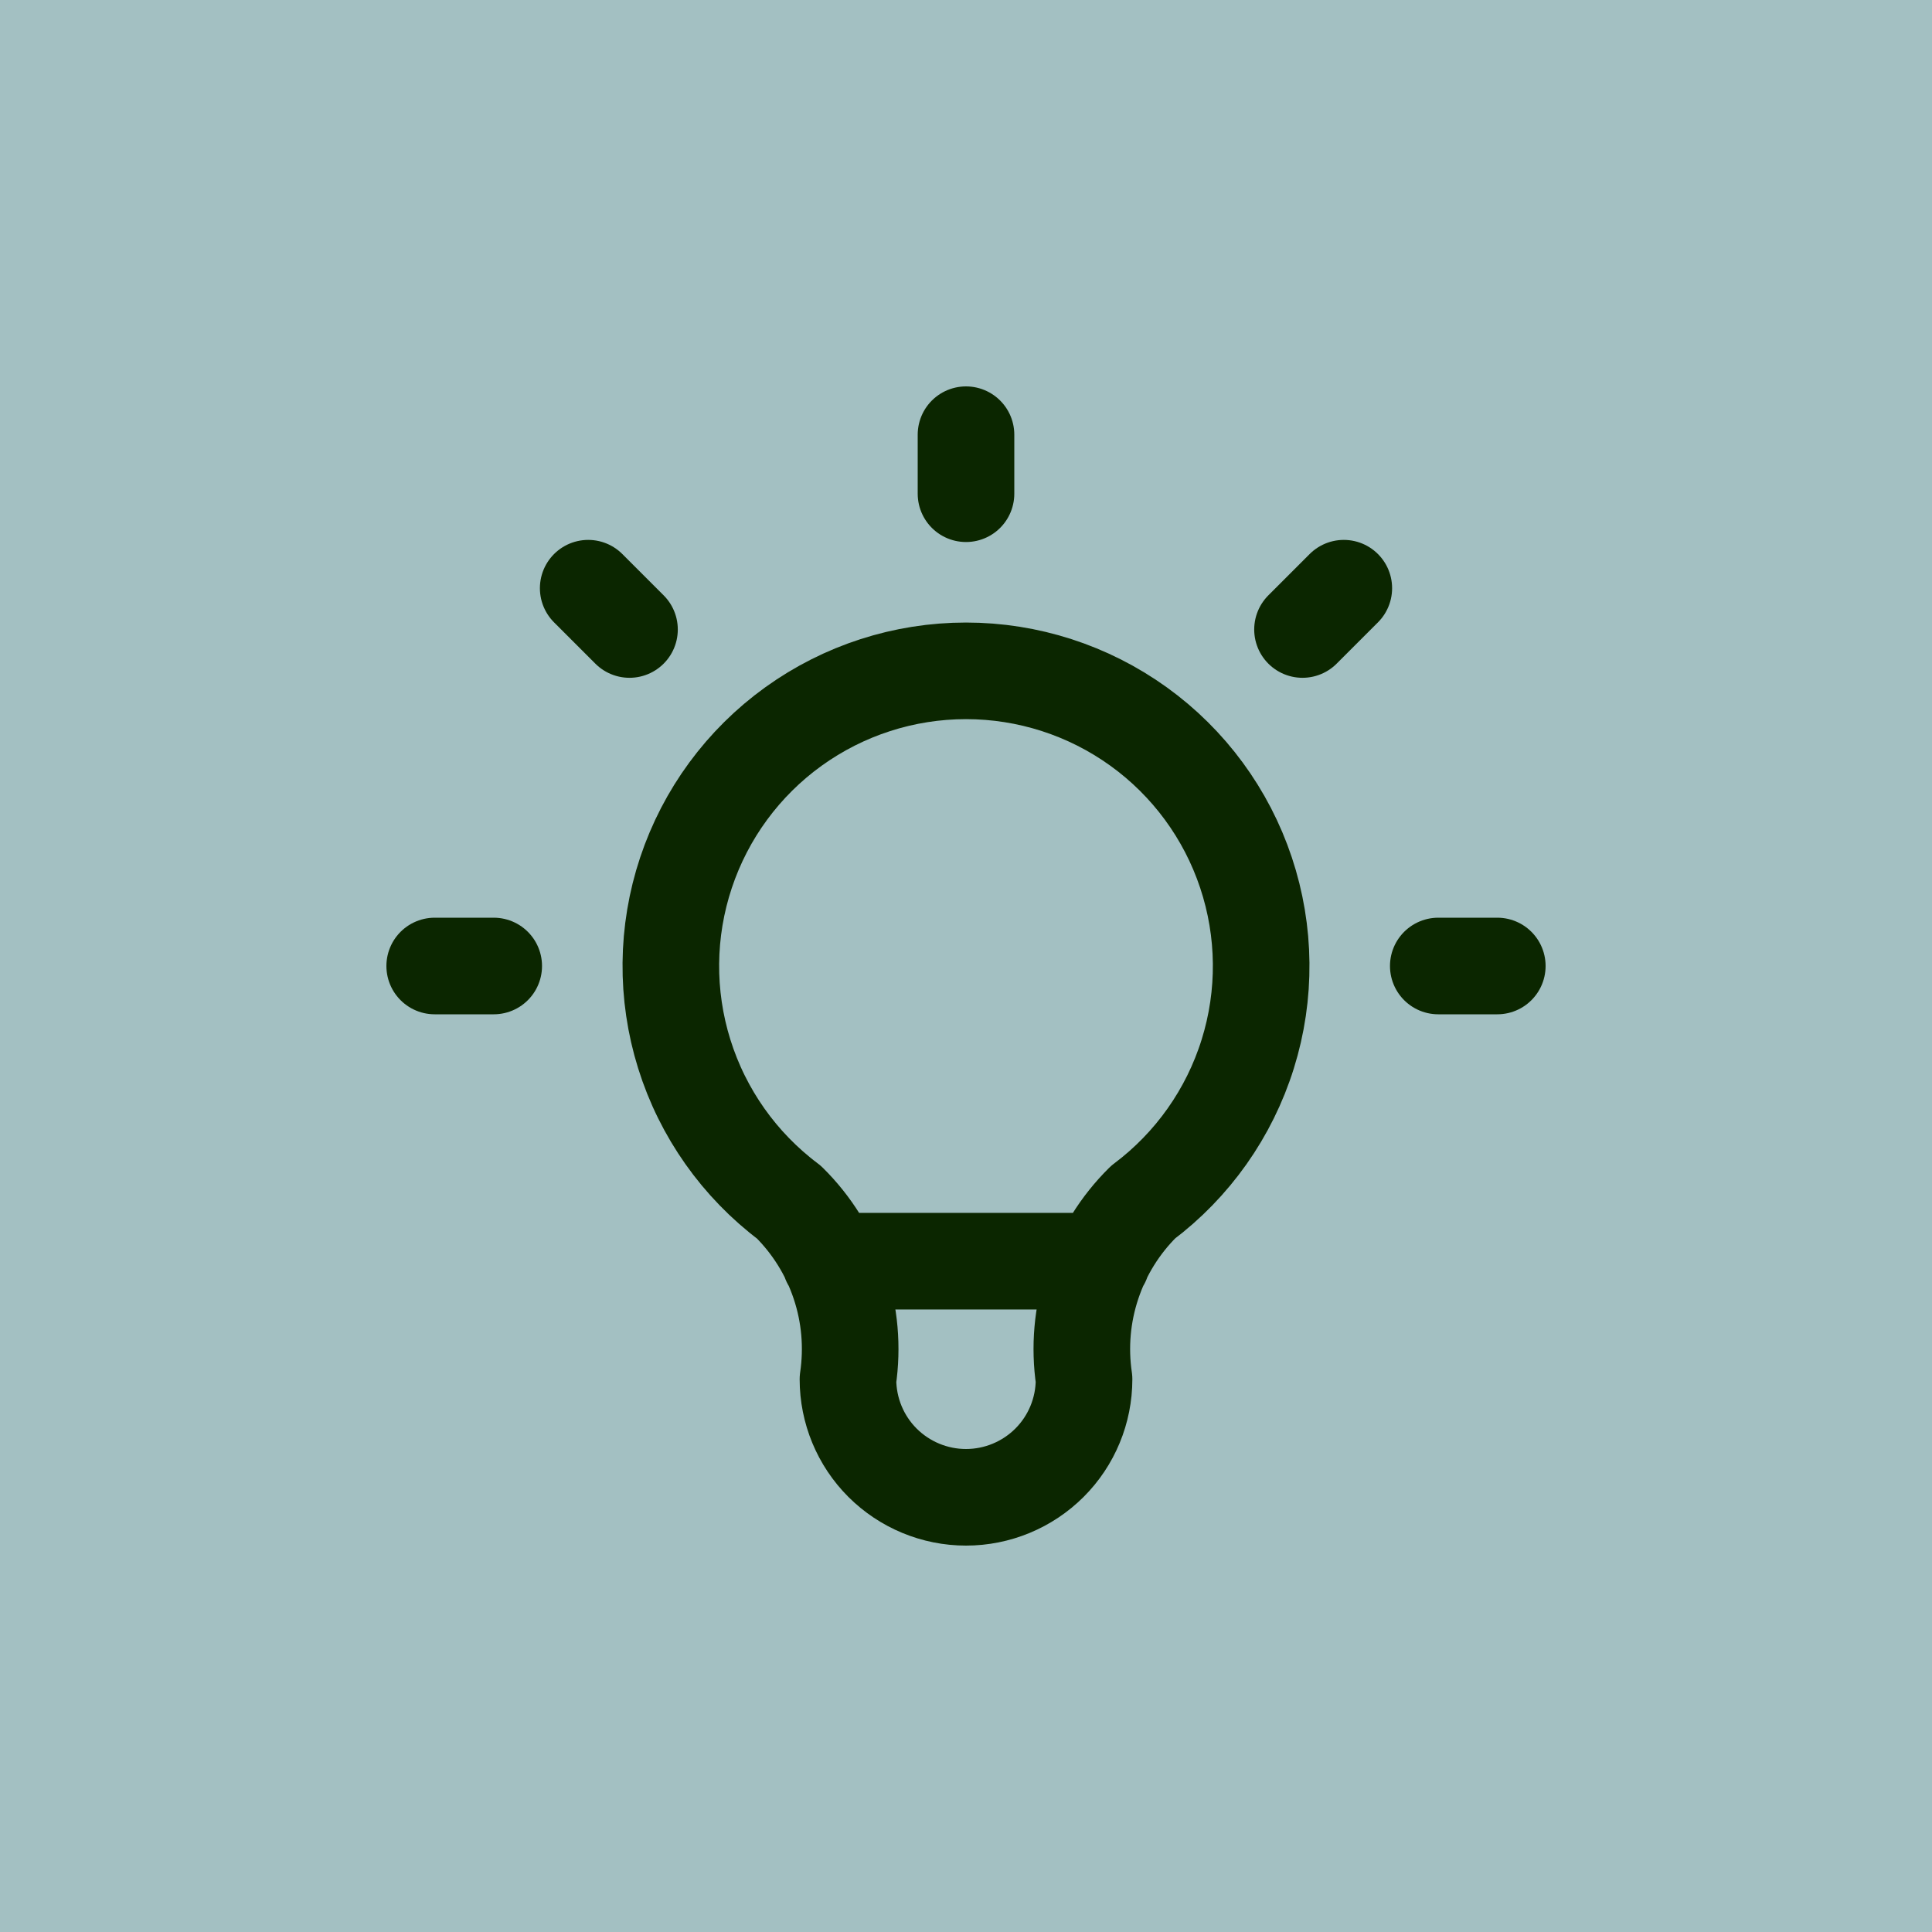
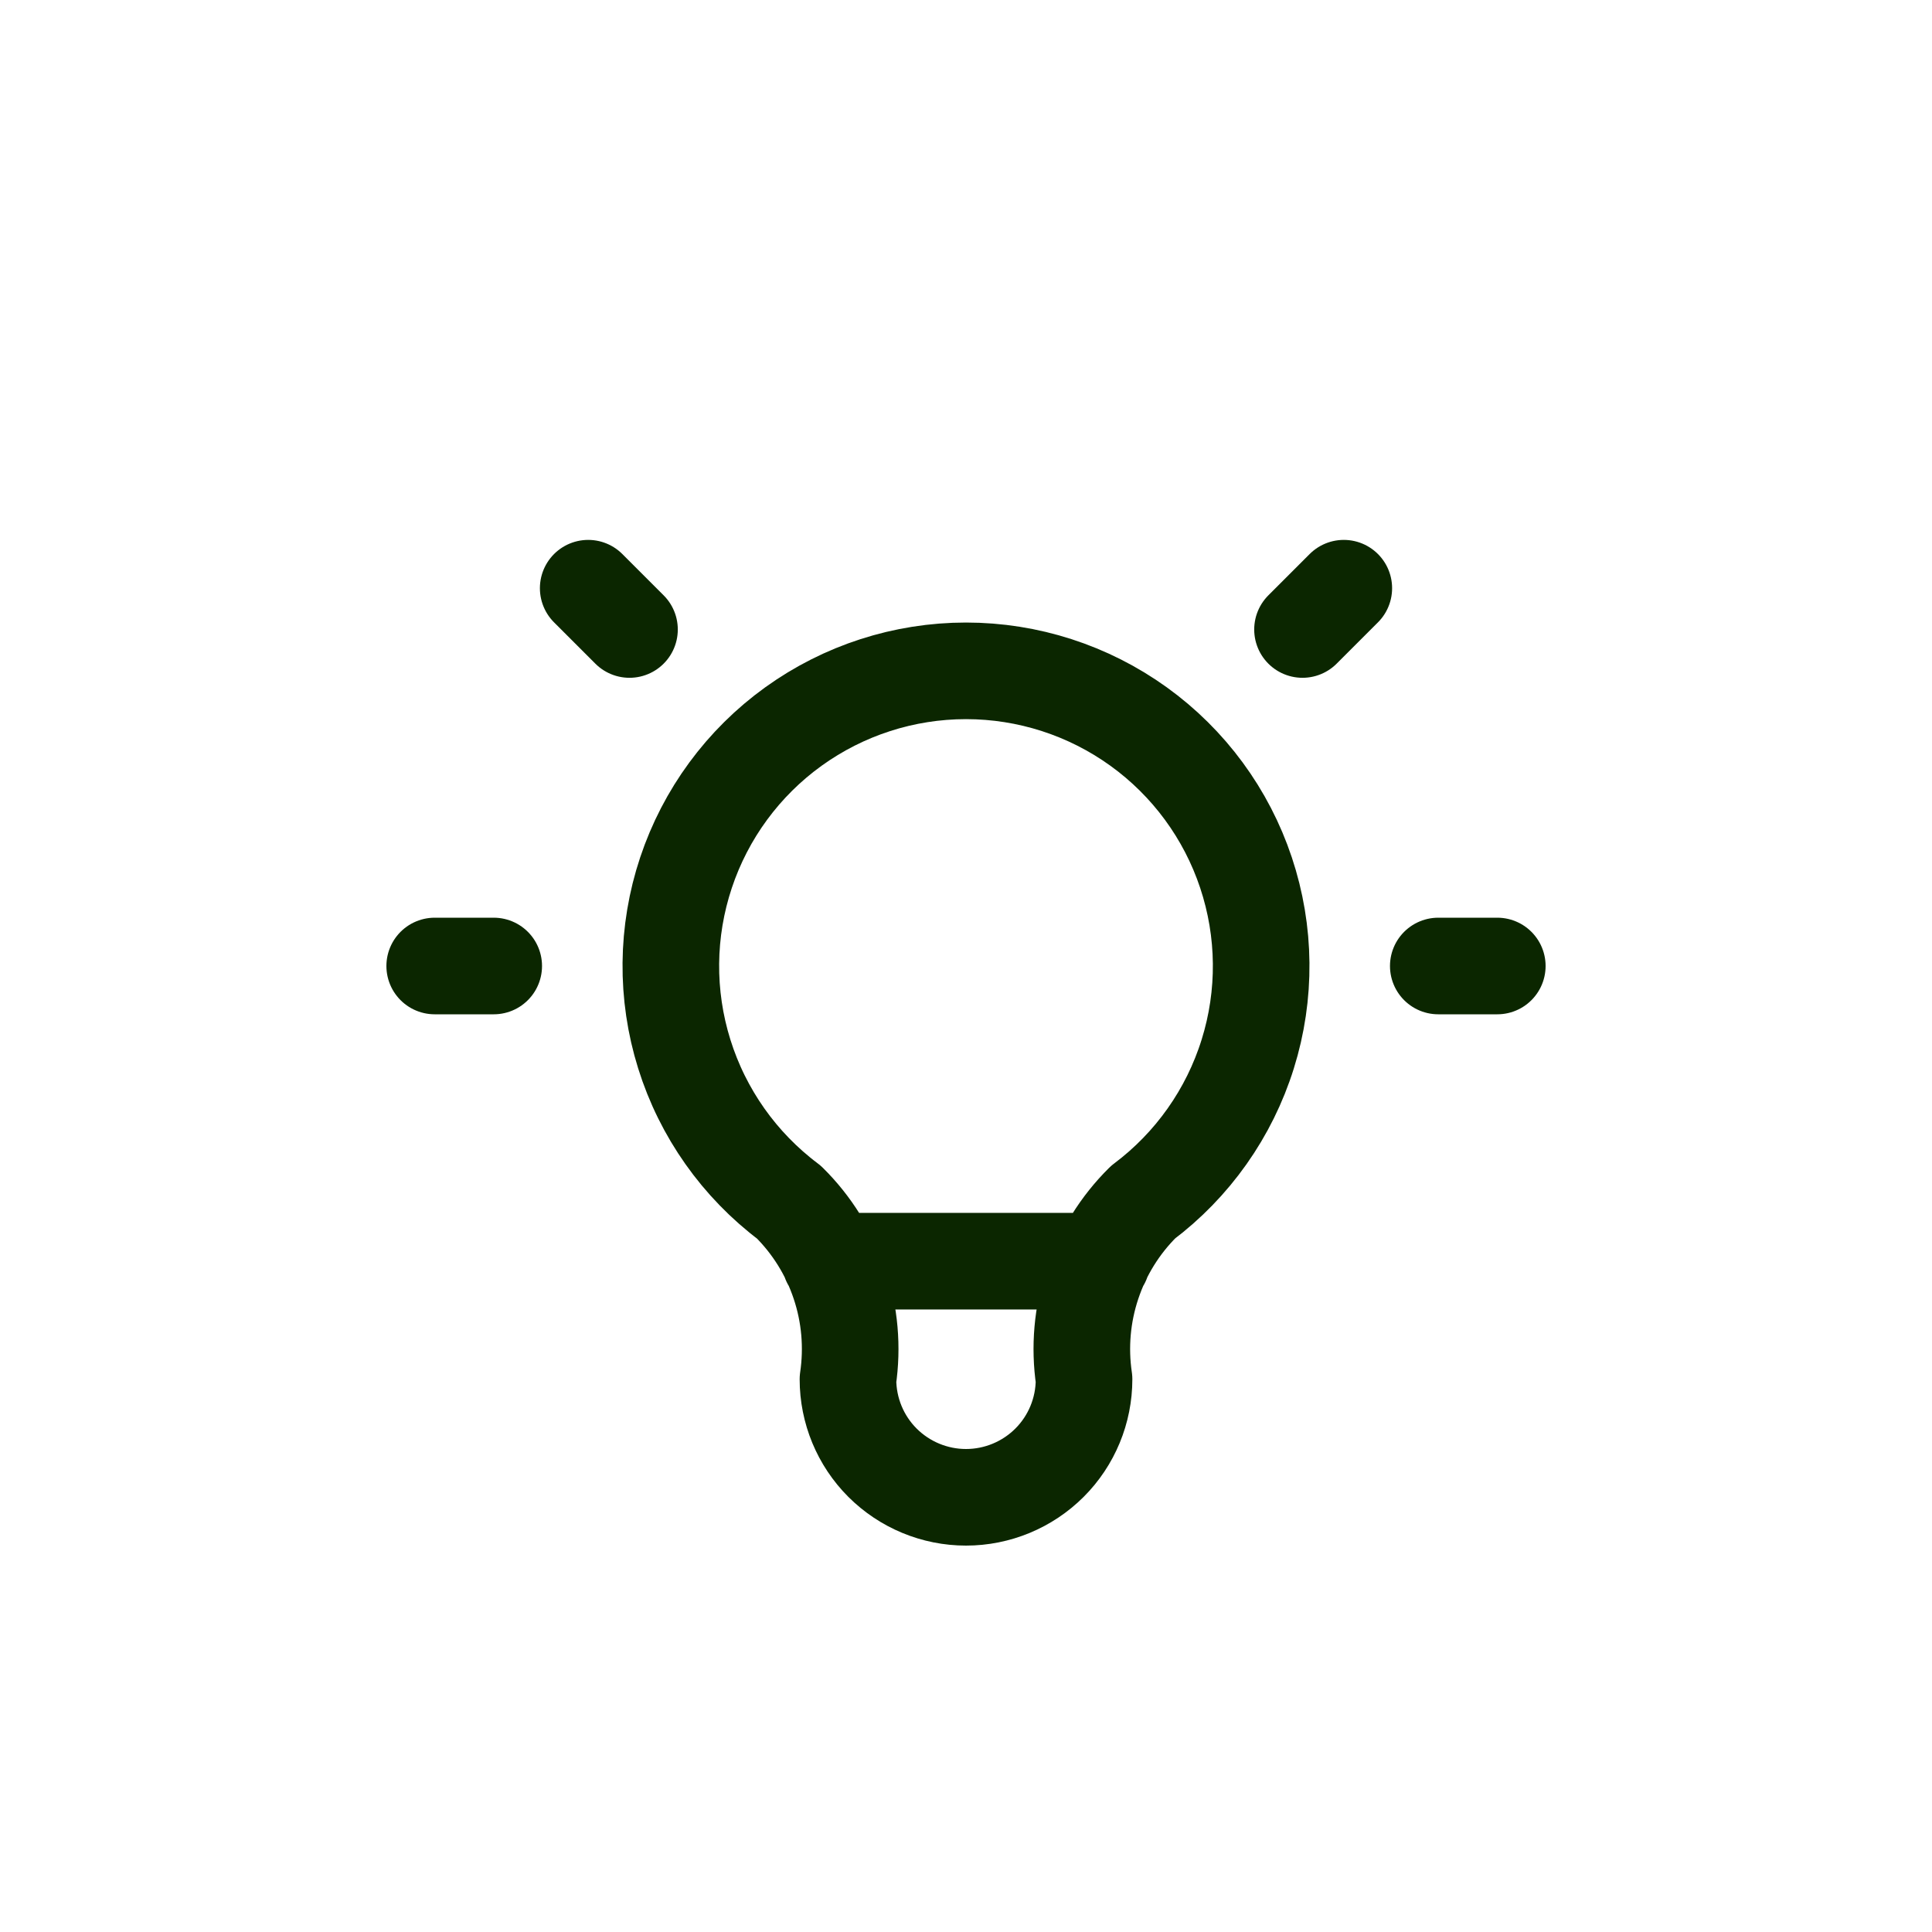
<svg xmlns="http://www.w3.org/2000/svg" width="40" height="40" viewBox="0 0 40 40" fill="none">
  <rect width="40" height="40" fill="white" />
-   <rect width="40" height="40" fill="#A3C0C2" />
-   <path d="M9 20H10.222M20 9V10.222M29.778 20H31M12.178 12.178L13.033 13.033M27.822 12.178L26.967 13.033M17.189 26.111H22.811M16.333 24.889C15.307 24.119 14.549 23.046 14.167 21.822C13.784 20.598 13.797 19.284 14.203 18.067C14.608 16.851 15.386 15.792 16.427 15.042C17.467 14.293 18.717 13.889 20 13.889C21.283 13.889 22.533 14.293 23.573 15.042C24.614 15.792 25.392 16.851 25.797 18.067C26.203 19.284 26.216 20.598 25.833 21.822C25.451 23.046 24.693 24.119 23.667 24.889C23.189 25.361 22.83 25.939 22.618 26.576C22.405 27.213 22.346 27.891 22.444 28.556C22.444 29.204 22.187 29.826 21.729 30.284C21.27 30.742 20.648 31 20 31C19.352 31 18.73 30.742 18.271 30.284C17.813 29.826 17.556 29.204 17.556 28.556C17.654 27.891 17.595 27.213 17.382 26.576C17.17 25.939 16.811 25.361 16.333 24.889Z" stroke="#0B2600" stroke-width="2" stroke-linecap="round" stroke-linejoin="round" />
+   <path d="M9 20H10.222M20 9M29.778 20H31M12.178 12.178L13.033 13.033M27.822 12.178L26.967 13.033M17.189 26.111H22.811M16.333 24.889C15.307 24.119 14.549 23.046 14.167 21.822C13.784 20.598 13.797 19.284 14.203 18.067C14.608 16.851 15.386 15.792 16.427 15.042C17.467 14.293 18.717 13.889 20 13.889C21.283 13.889 22.533 14.293 23.573 15.042C24.614 15.792 25.392 16.851 25.797 18.067C26.203 19.284 26.216 20.598 25.833 21.822C25.451 23.046 24.693 24.119 23.667 24.889C23.189 25.361 22.83 25.939 22.618 26.576C22.405 27.213 22.346 27.891 22.444 28.556C22.444 29.204 22.187 29.826 21.729 30.284C21.27 30.742 20.648 31 20 31C19.352 31 18.73 30.742 18.271 30.284C17.813 29.826 17.556 29.204 17.556 28.556C17.654 27.891 17.595 27.213 17.382 26.576C17.17 25.939 16.811 25.361 16.333 24.889Z" stroke="#0B2600" stroke-width="2" stroke-linecap="round" stroke-linejoin="round" />
</svg>